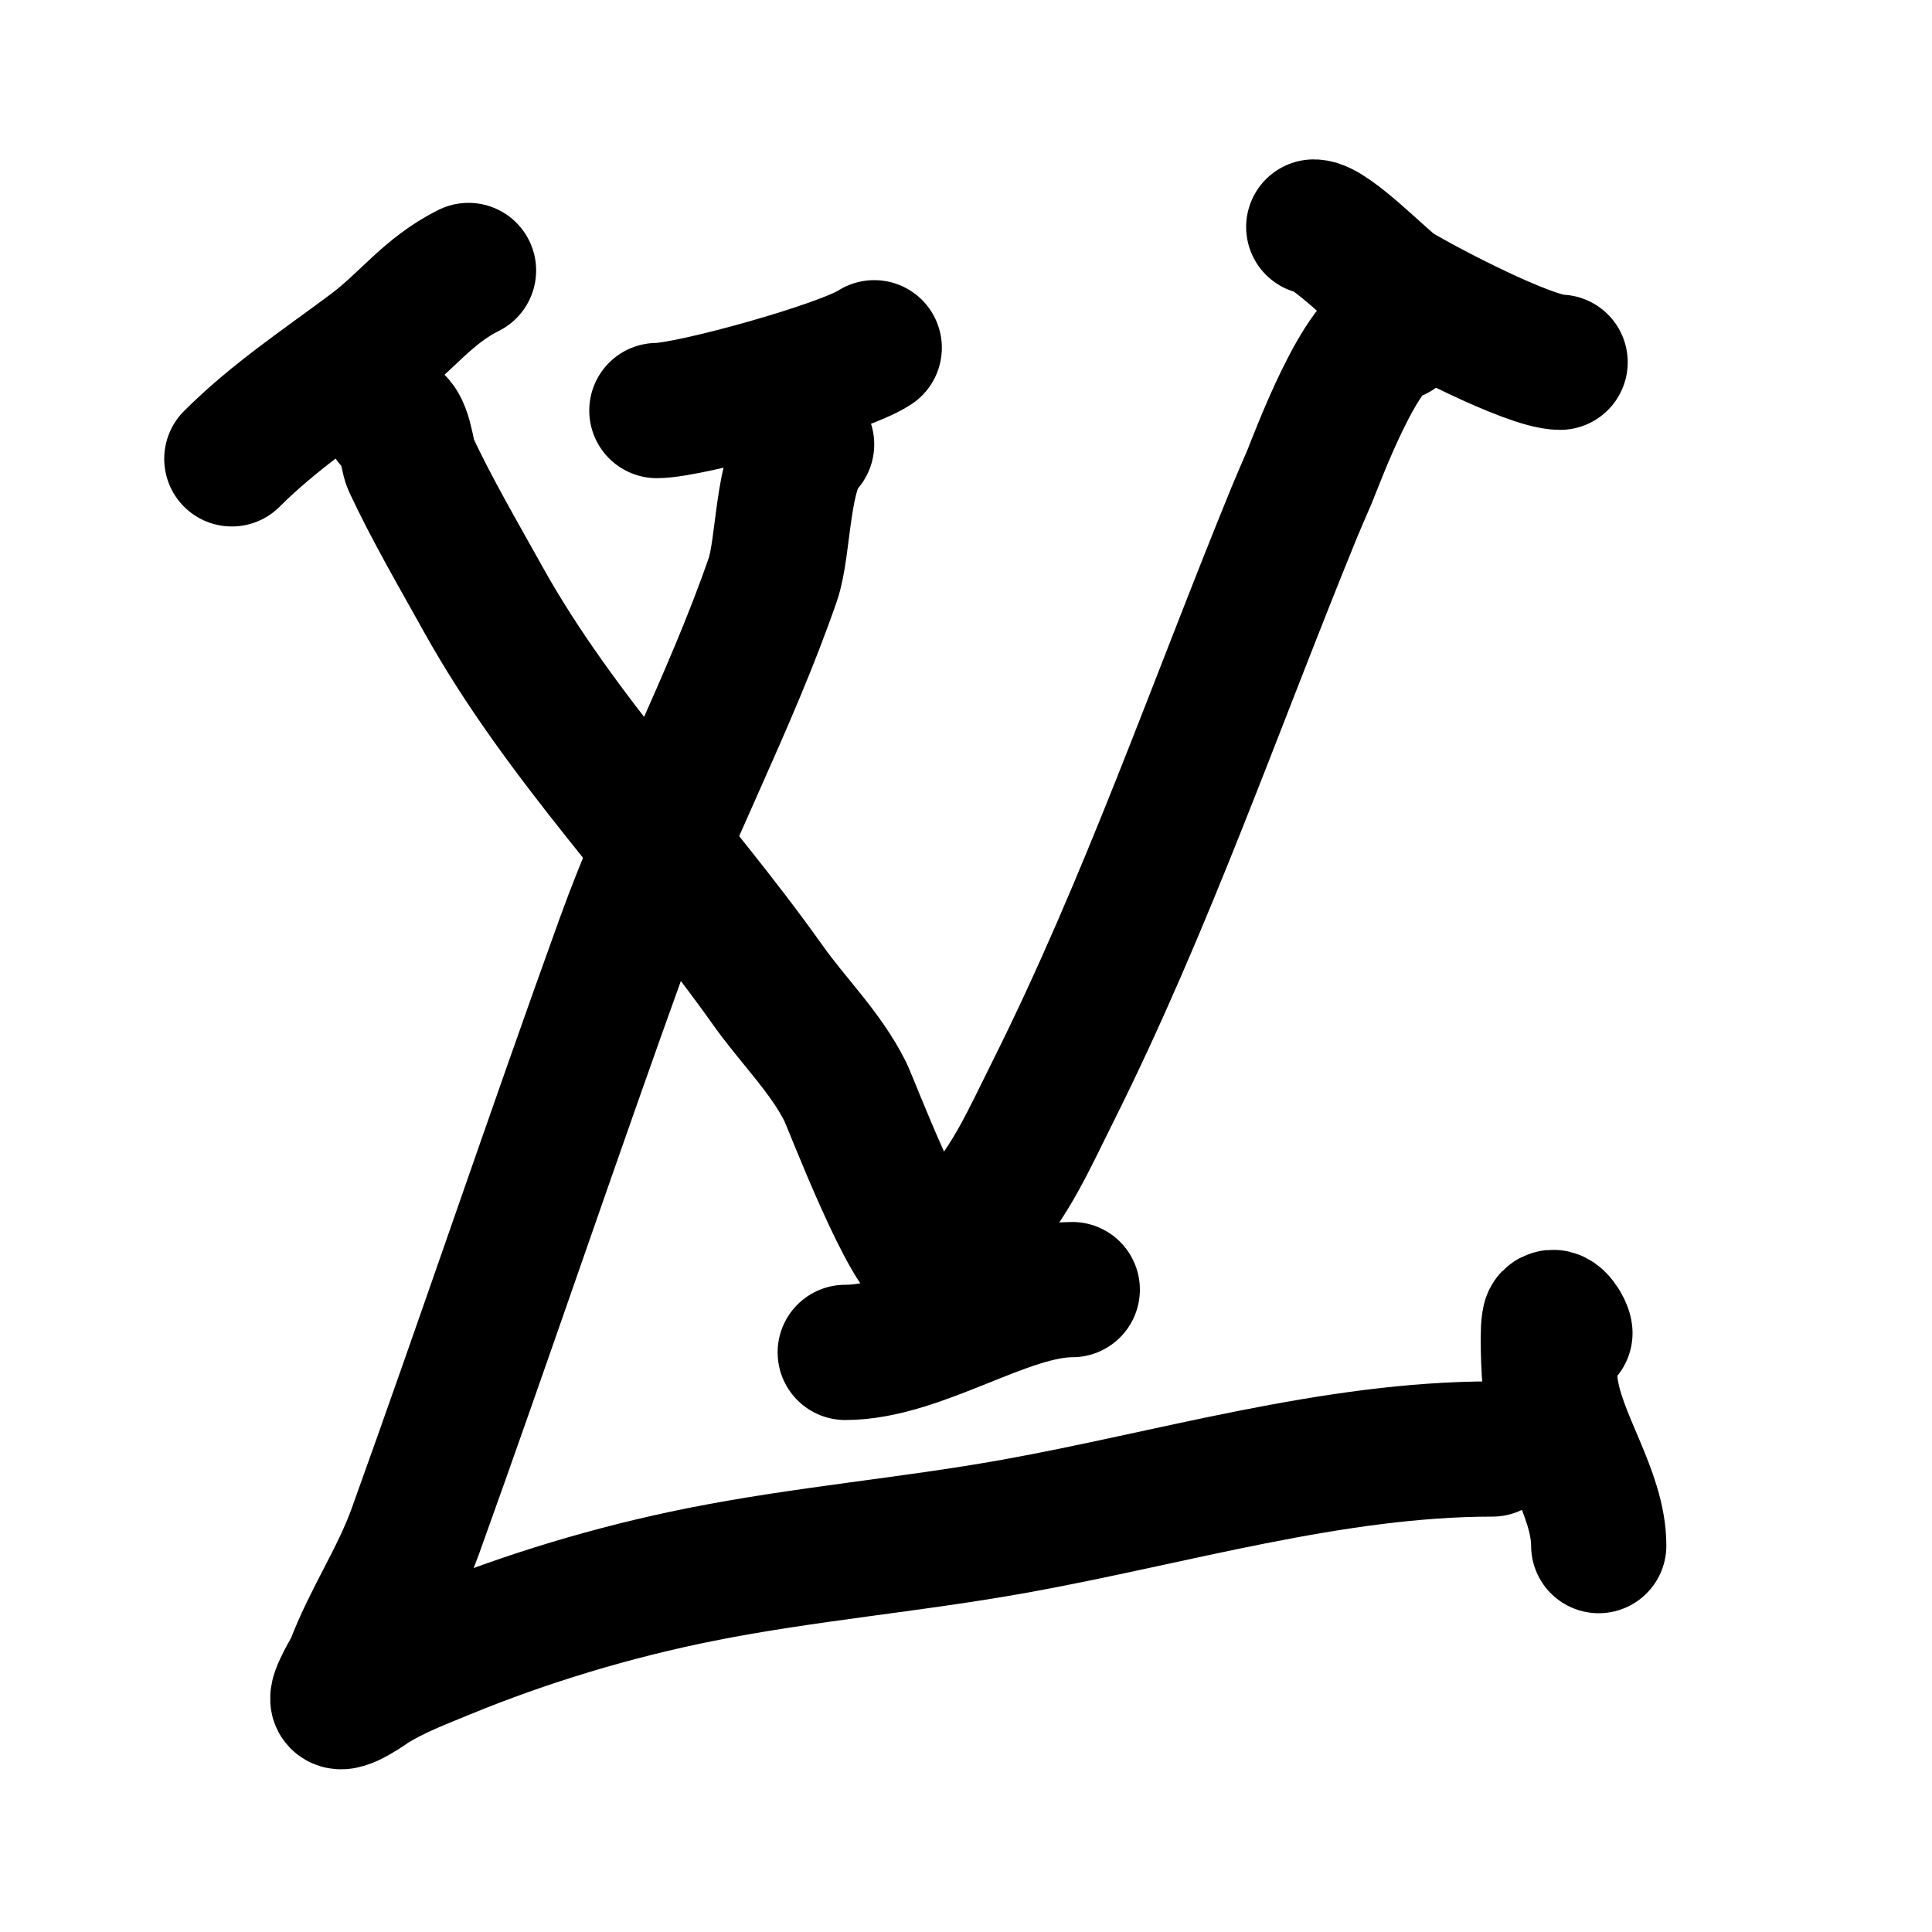
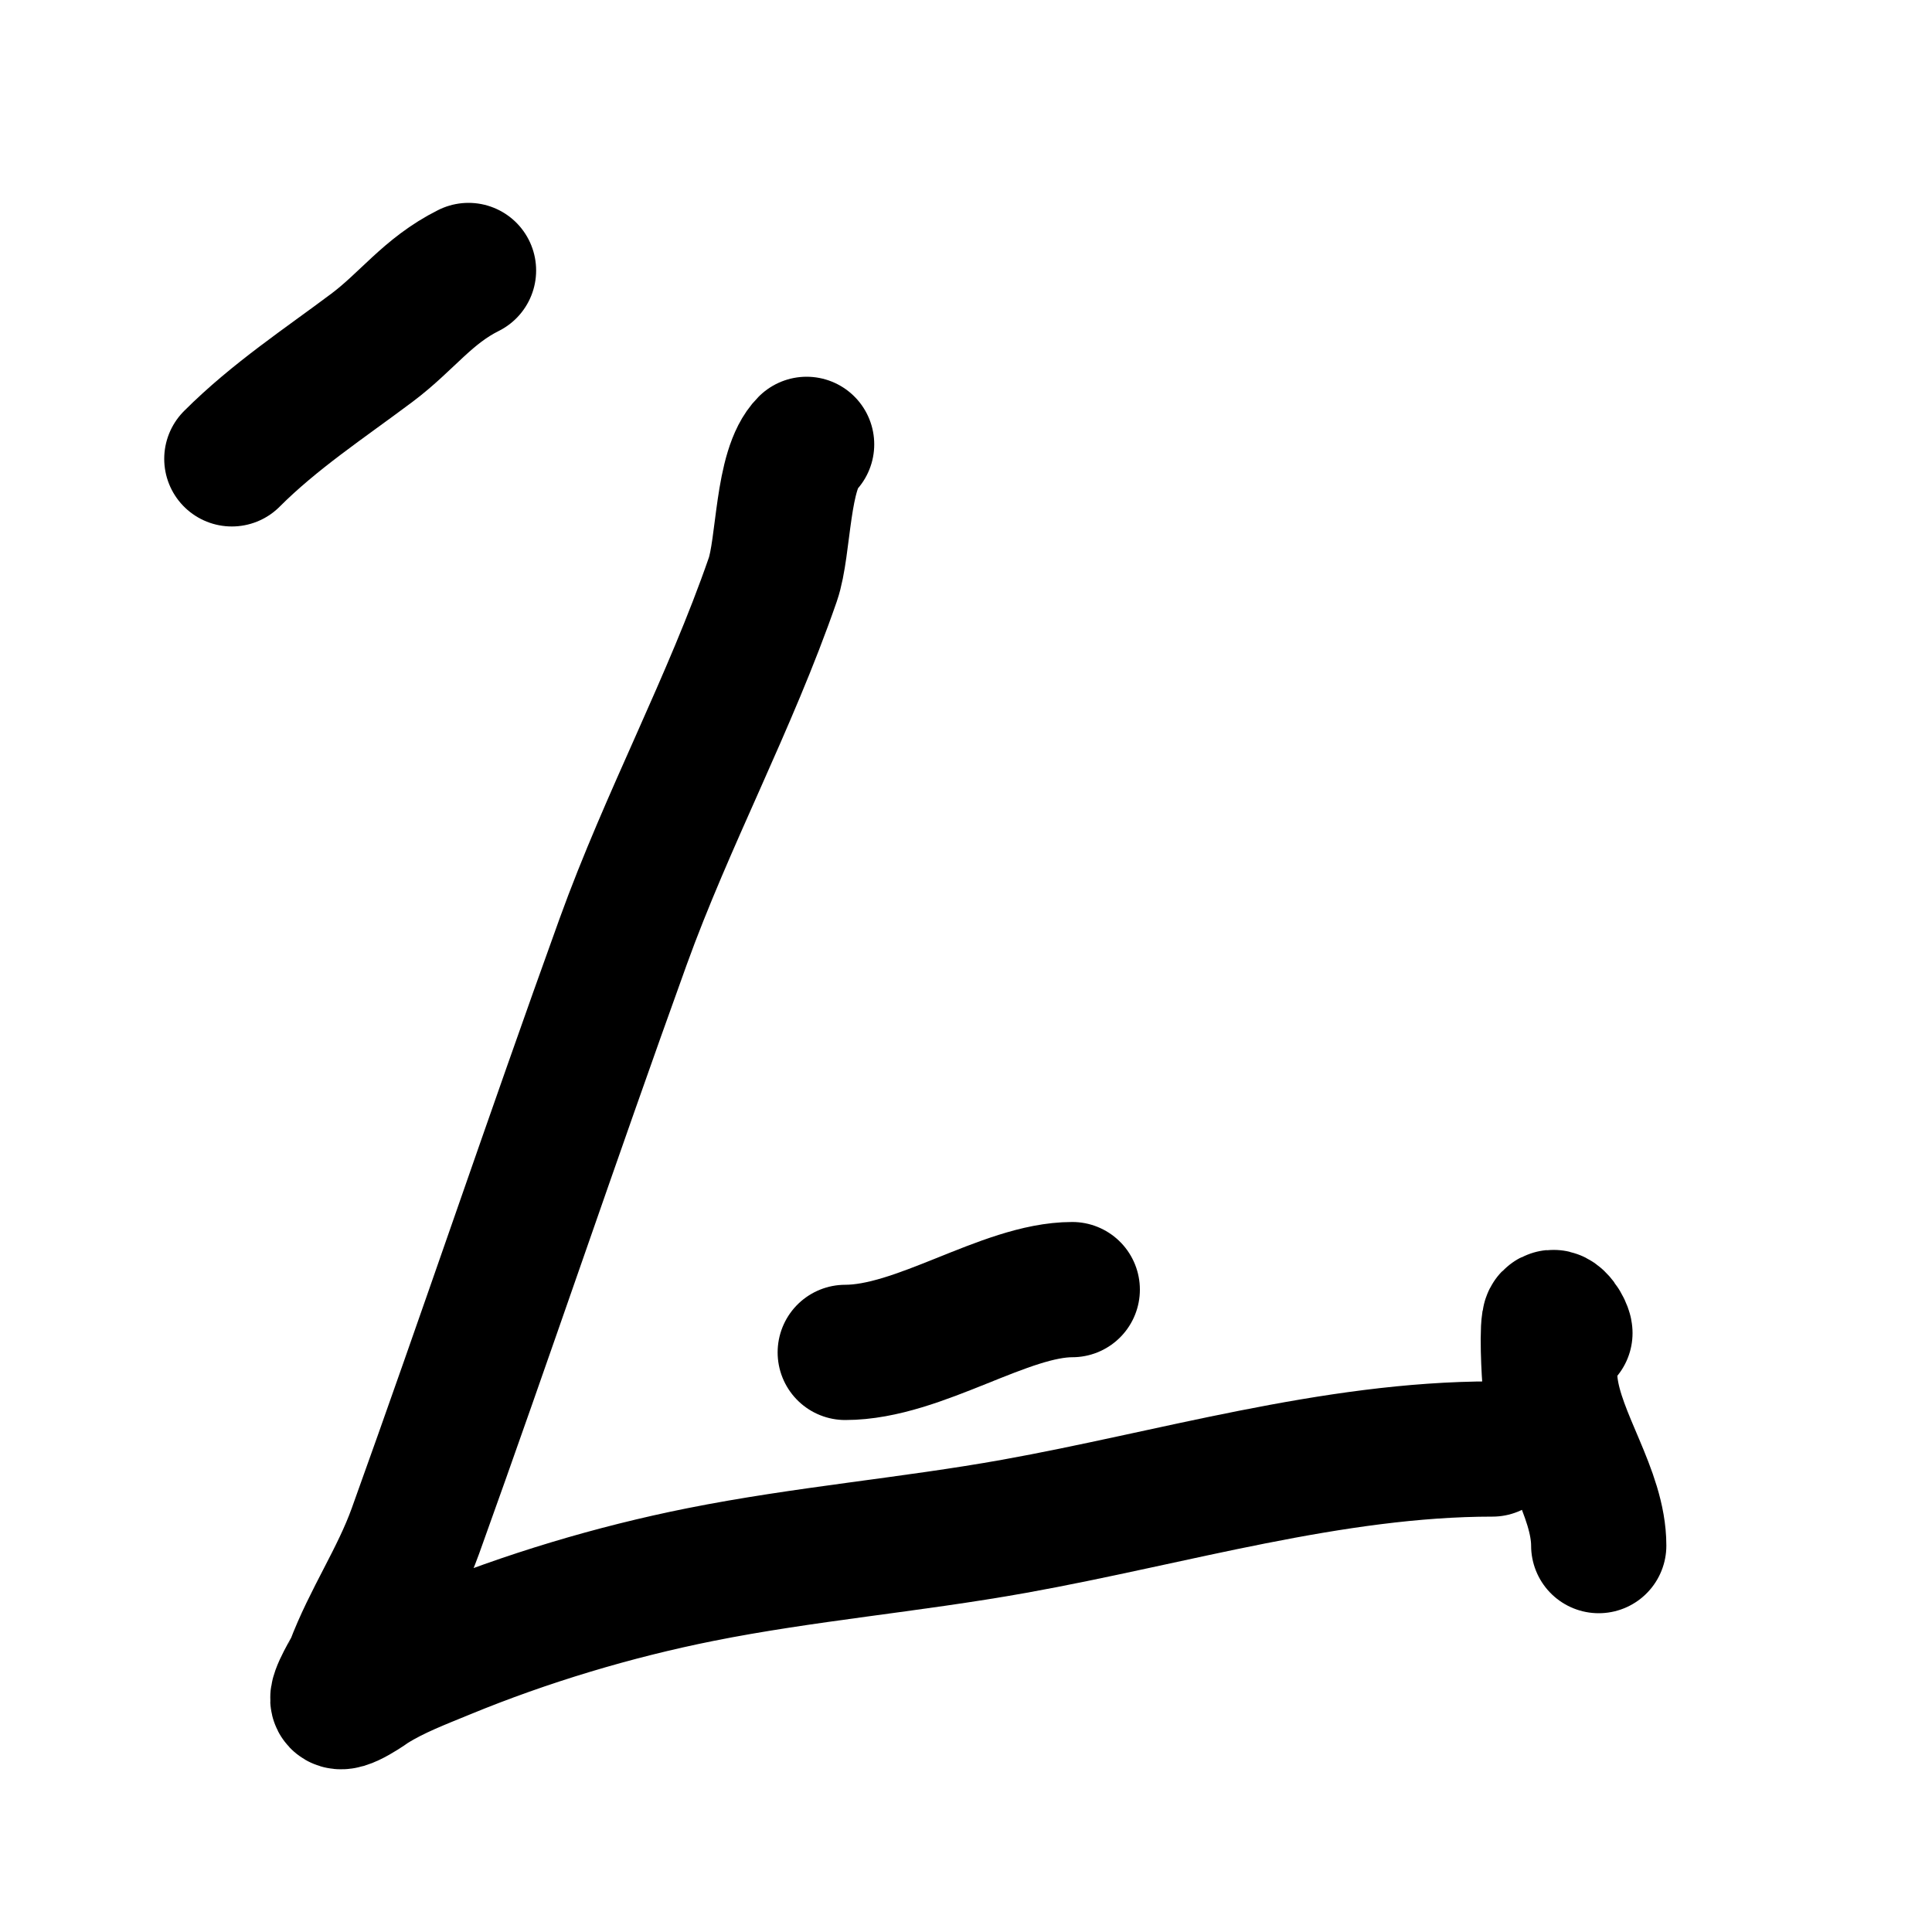
<svg xmlns="http://www.w3.org/2000/svg" viewBox="0 0 400 400" version="1.1">
  <g fill="none" stroke="#000000" stroke-width="28" stroke-linecap="round" stroke-linejoin="round">
-     <path d="M81,87c2.752,0 3.241,7.374 4,9c4.398,9.425 9.943,18.898 15,28c16.119,29.014 39.777,52.913 59,80c5.248,7.395 11.945,13.89 16,22c1.178,2.356 13.556,35 18,35c3.488,0 8.058,-6.856 9,-8c7.839,-9.518 10.711,-16.423 16,-27c19.481,-38.961 33.514,-79.7 50,-120c0.961,-2.35 2,-4.667 3,-7c1.354,-3.16 11.081,-30 18,-30" />
    <path d="M167,92c-5.159,5.159 -4.636,21.171 -7,28c-8.863,25.605 -21.789,49.492 -31,75c-14.677,40.644 -28.369,81.358 -43,122c-3.558,9.882 -9.344,18.25 -13,28c-0.169,0.45 -3.558,5.883 -3,7c0.748,1.497 6.727,-2.83 7,-3c4.679,-2.924 9.898,-4.899 15,-7c16.937,-6.974 35.098,-12.42 53,-16c21.469,-4.294 43.447,-6.132 65,-10c32.483,-5.83 65.868,-16 99,-16" />
    <path d="M324,276c0,-0.748 -1.842,-4.158 -3,-3c-0.83,0.83 -0.275,11.799 0,14c1.371,10.968 10,22.086 10,33" />
-     <path d="M136,85c6.864,0 38.739,-8.826 45,-13" />
    <path d="M175,280c15.31,0 33.058,-13 47,-13" />
-     <path d="M272,47c3.467,0 14.671,11.577 17,13c5.994,3.663 27.734,15 34,15" />
    <path d="M48,95c8.859,-8.859 19.152,-15.614 29,-23c7.327,-5.495 11.522,-11.761 20,-16" />
  </g>
</svg>